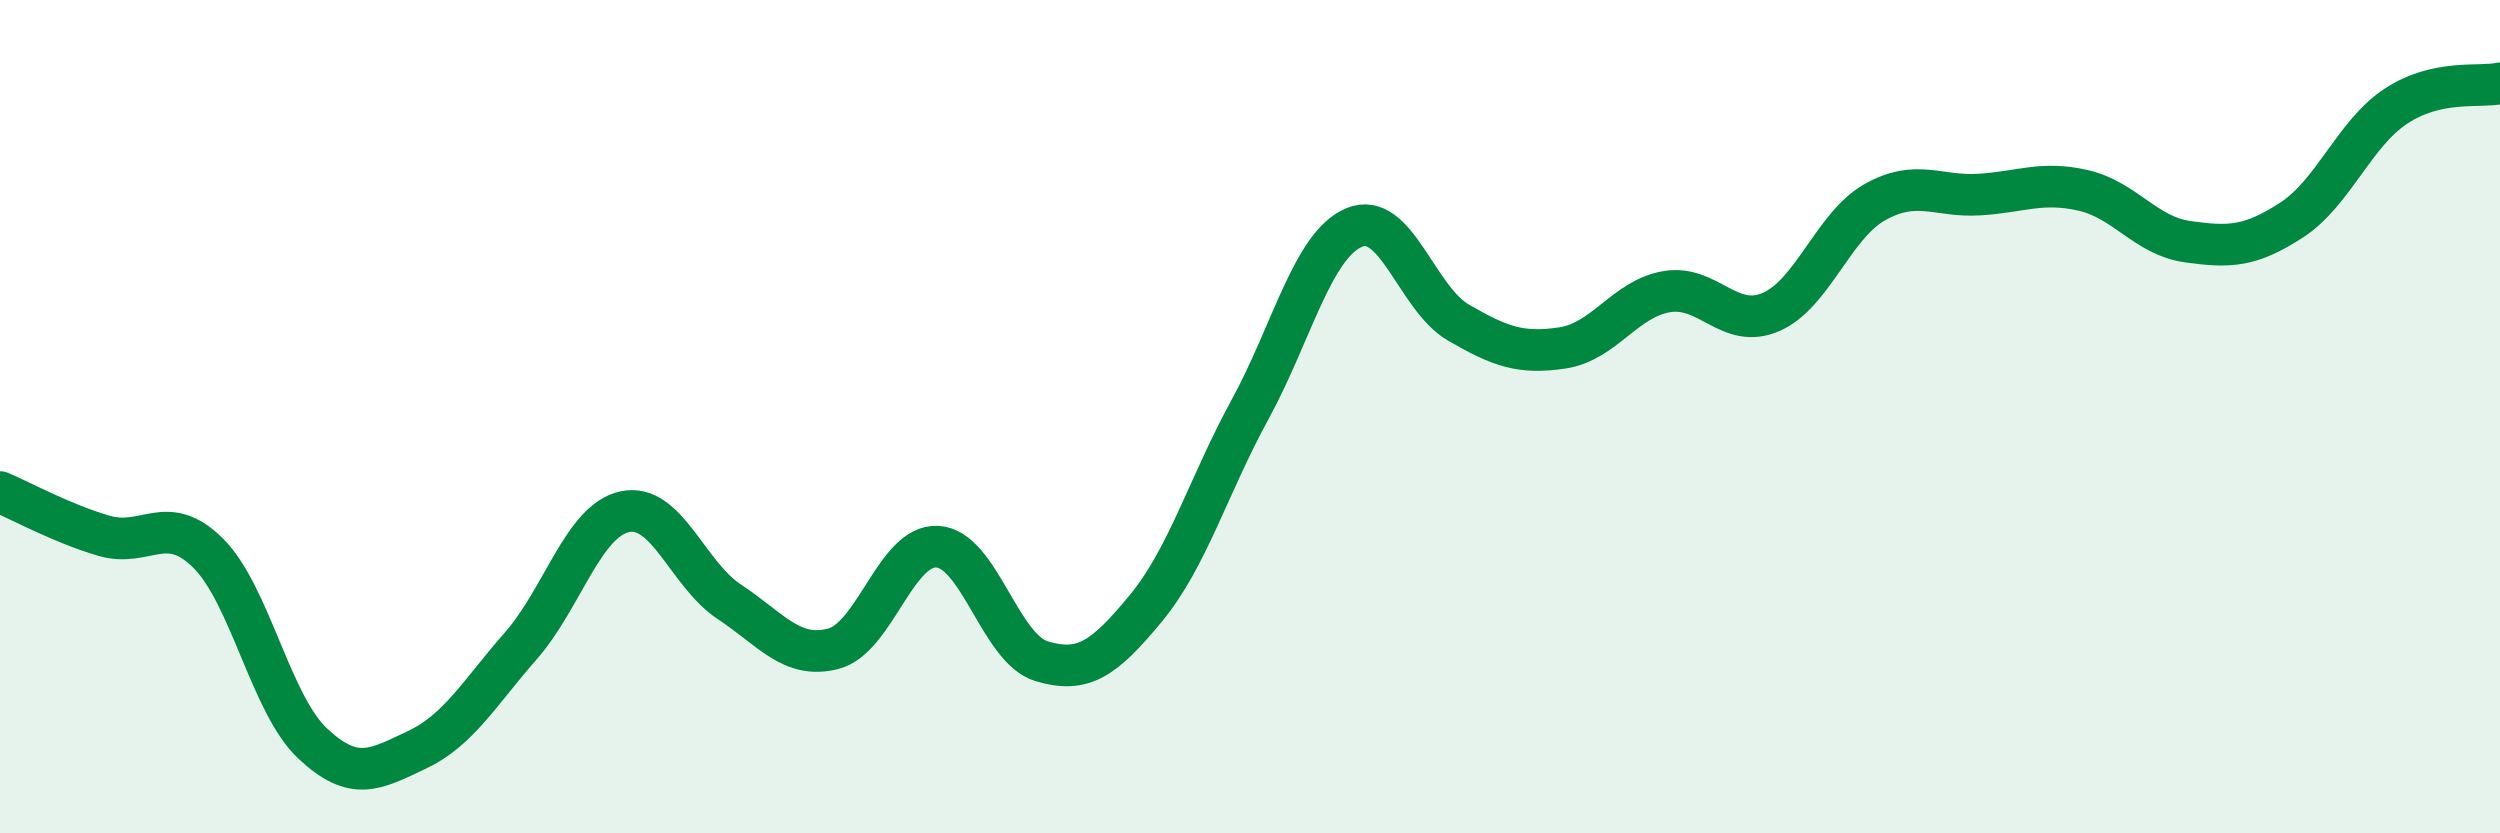
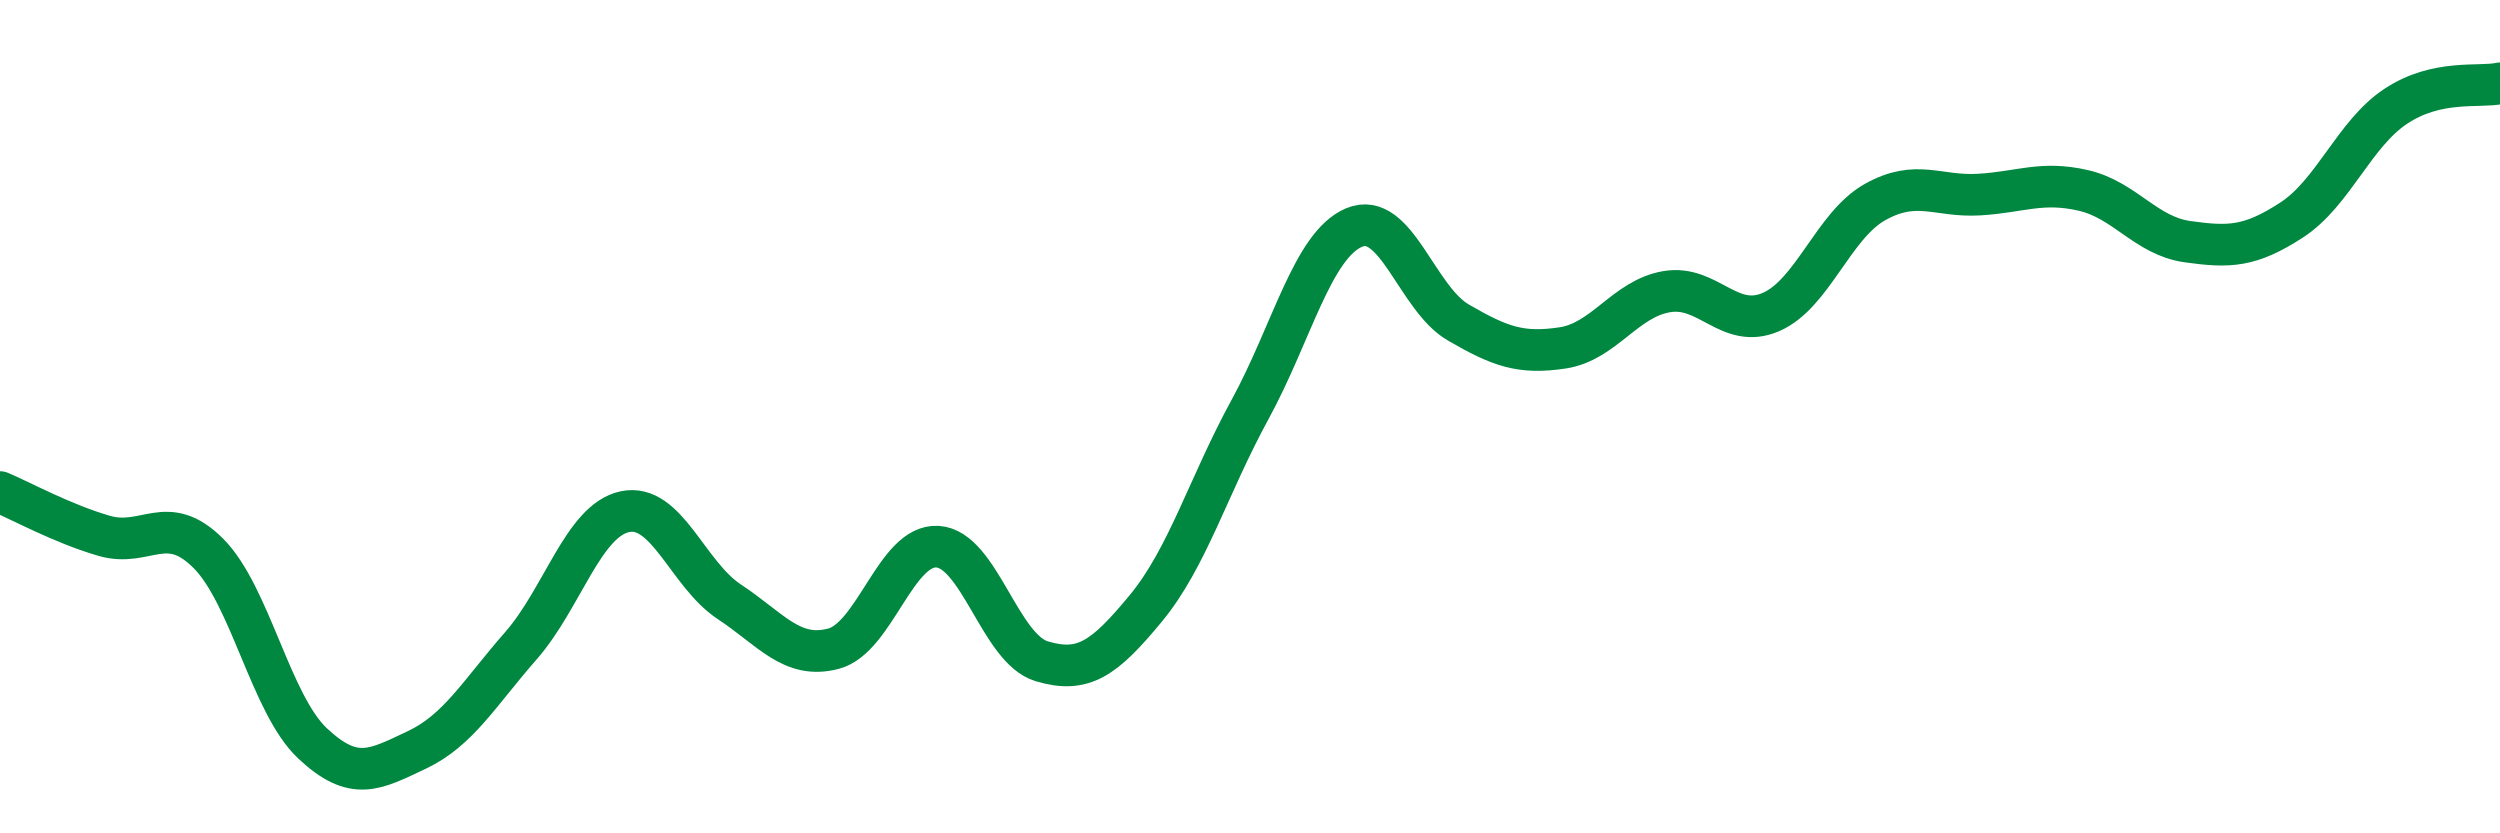
<svg xmlns="http://www.w3.org/2000/svg" width="60" height="20" viewBox="0 0 60 20">
-   <path d="M 0,11.81 C 0.5,12.02 1.5,12.57 2.5,12.86 C 3.5,13.15 4,12.28 5,13.28 C 6,14.28 6.5,16.9 7.5,17.84 C 8.5,18.78 9,18.47 10,18 C 11,17.53 11.5,16.64 12.5,15.5 C 13.5,14.36 14,12.49 15,12.28 C 16,12.07 16.5,13.78 17.5,14.44 C 18.5,15.1 19,15.83 20,15.57 C 21,15.31 21.5,13.06 22.5,13.12 C 23.5,13.18 24,15.57 25,15.87 C 26,16.17 26.5,15.81 27.5,14.6 C 28.5,13.39 29,11.66 30,9.83 C 31,8 31.5,5.88 32.5,5.46 C 33.5,5.04 34,7.16 35,7.74 C 36,8.32 36.5,8.5 37.5,8.35 C 38.5,8.2 39,7.17 40,7 C 41,6.83 41.5,7.92 42.5,7.49 C 43.5,7.06 44,5.41 45,4.85 C 46,4.29 46.5,4.73 47.5,4.67 C 48.5,4.61 49,4.34 50,4.57 C 51,4.8 51.5,5.66 52.5,5.8 C 53.5,5.94 54,5.93 55,5.28 C 56,4.63 56.5,3.21 57.5,2.55 C 58.5,1.89 59.5,2.11 60,2L60 20L0 20Z" fill="#008740" opacity="0.1" stroke-linecap="round" stroke-linejoin="round" />
  <path d="M 0,11.81 C 0.5,12.02 1.5,12.57 2.5,12.86 C 3.5,13.15 4,12.28 5,13.28 C 6,14.28 6.5,16.9 7.5,17.84 C 8.5,18.78 9,18.47 10,18 C 11,17.53 11.5,16.64 12.5,15.5 C 13.5,14.36 14,12.49 15,12.28 C 16,12.07 16.5,13.78 17.5,14.44 C 18.5,15.1 19,15.83 20,15.57 C 21,15.31 21.5,13.06 22.5,13.12 C 23.5,13.18 24,15.57 25,15.87 C 26,16.17 26.5,15.81 27.5,14.6 C 28.5,13.39 29,11.66 30,9.83 C 31,8 31.5,5.88 32.5,5.46 C 33.5,5.04 34,7.16 35,7.74 C 36,8.32 36.5,8.5 37.5,8.35 C 38.5,8.2 39,7.17 40,7 C 41,6.83 41.5,7.92 42.5,7.49 C 43.5,7.06 44,5.41 45,4.85 C 46,4.29 46.5,4.73 47.5,4.67 C 48.5,4.61 49,4.34 50,4.57 C 51,4.8 51.5,5.66 52.5,5.8 C 53.5,5.94 54,5.93 55,5.28 C 56,4.63 56.5,3.21 57.5,2.55 C 58.5,1.89 59.5,2.11 60,2" stroke="#008740" stroke-width="1" fill="none" stroke-linecap="round" stroke-linejoin="round" />
</svg>